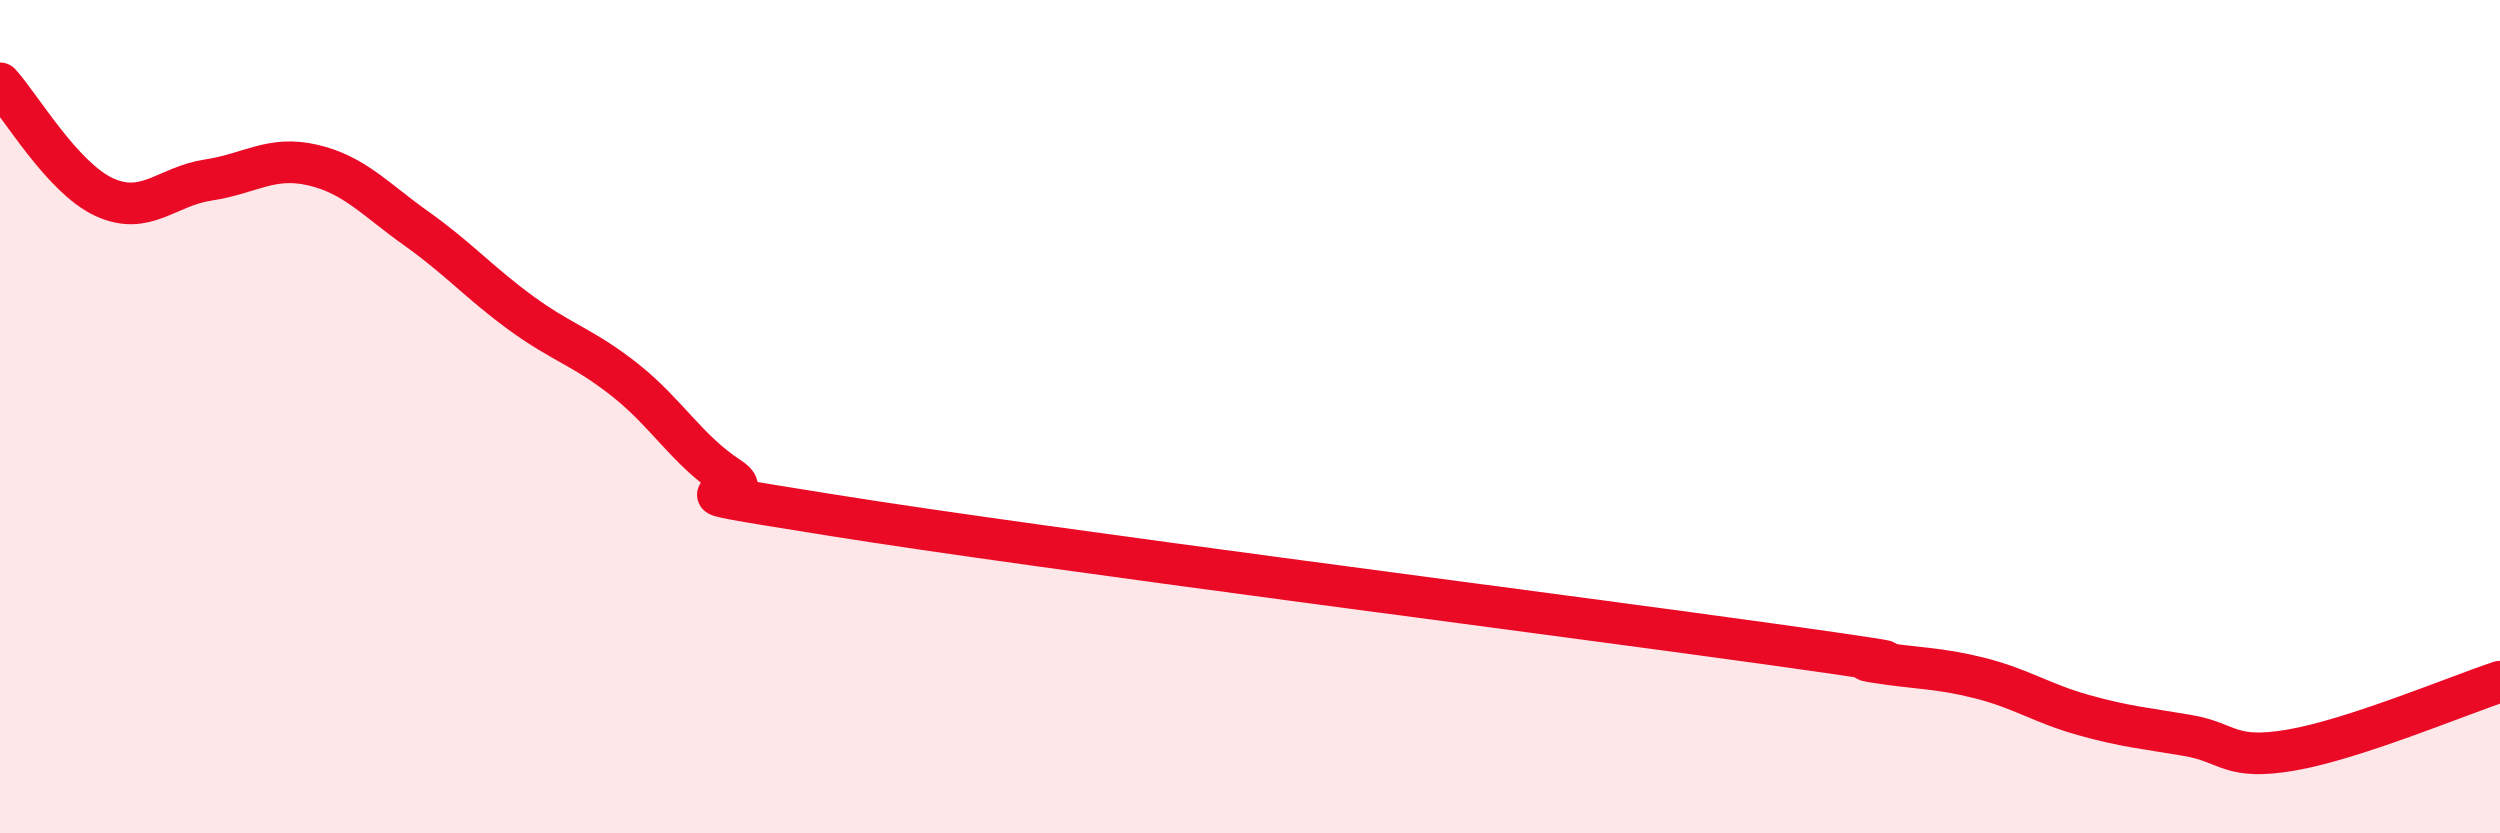
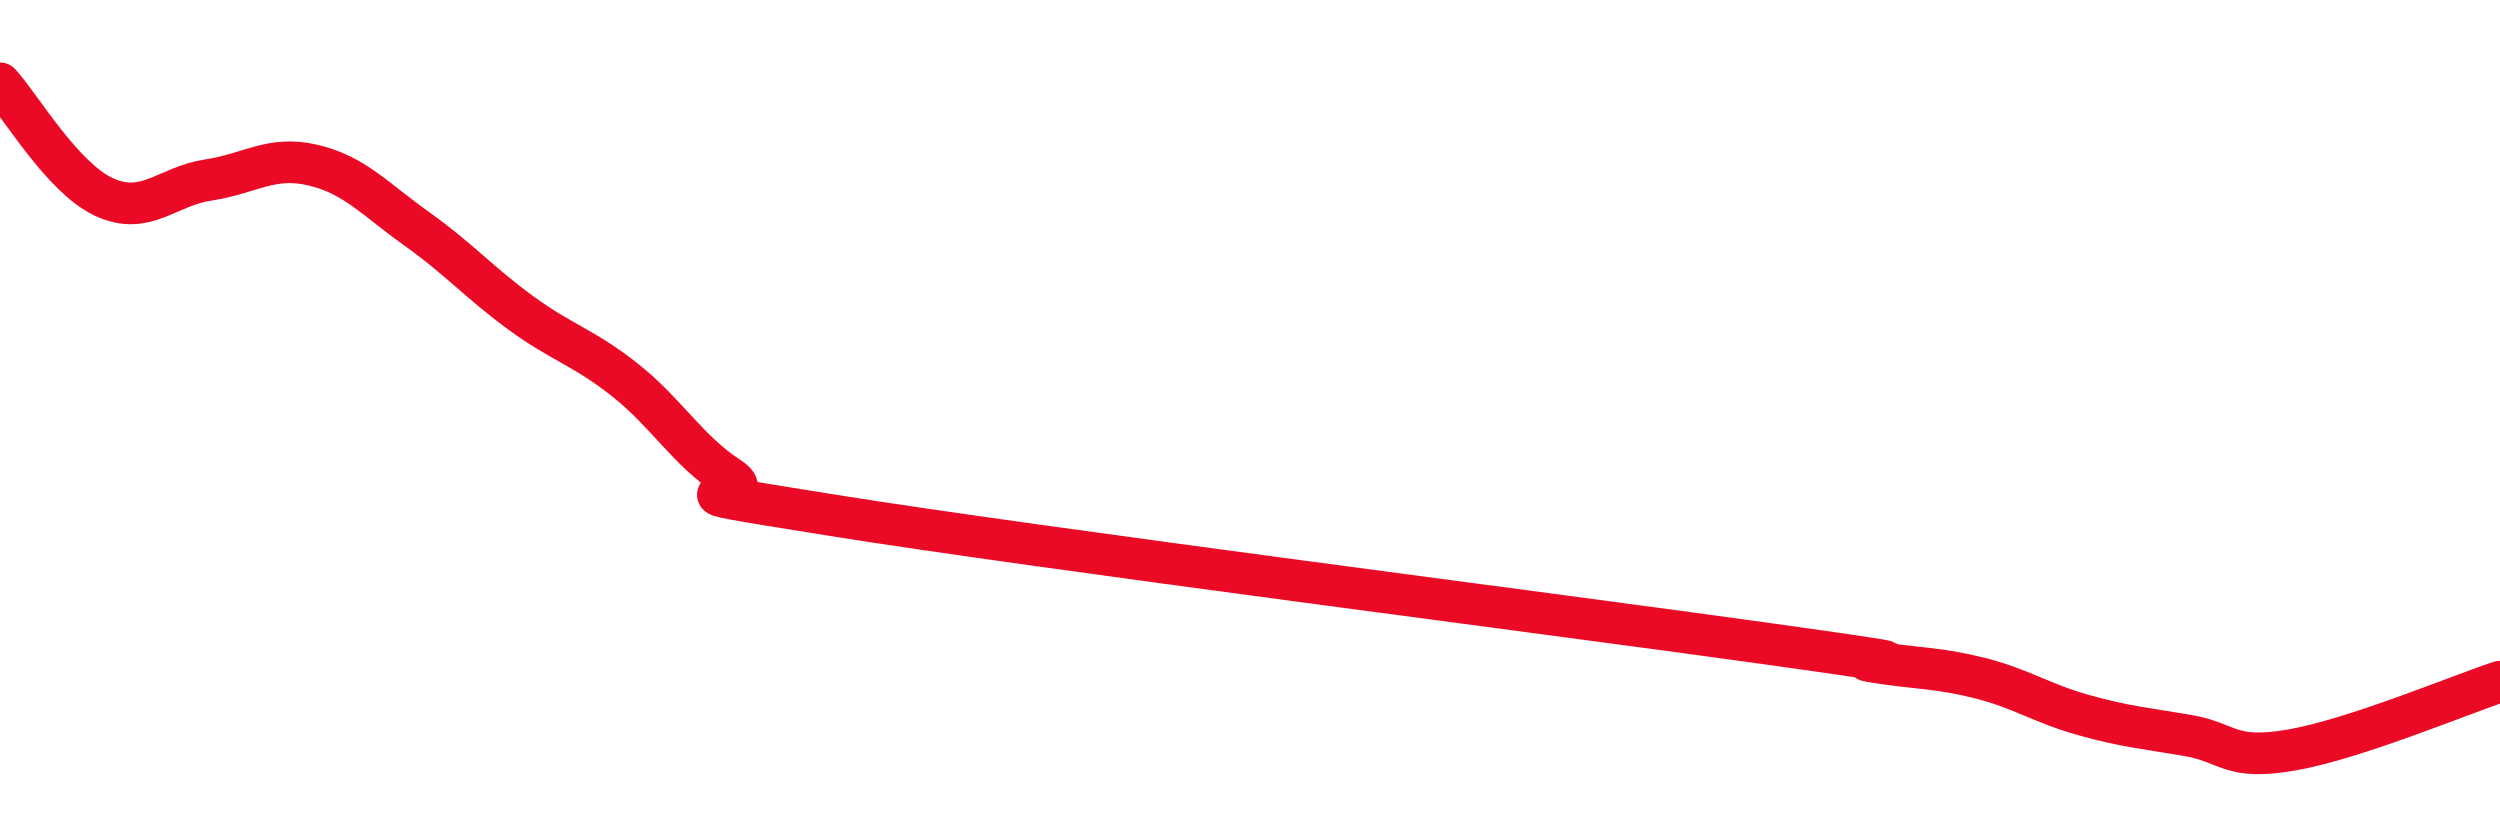
<svg xmlns="http://www.w3.org/2000/svg" width="60" height="20" viewBox="0 0 60 20">
-   <path d="M 0,2 C 0.5,2.55 1.5,4.27 2.5,4.73 C 3.5,5.19 4,4.47 5,4.32 C 6,4.17 6.5,3.73 7.5,3.96 C 8.5,4.19 9,4.78 10,5.49 C 11,6.2 11.5,6.78 12.5,7.51 C 13.5,8.24 14,8.33 15,9.12 C 16,9.91 16.5,10.81 17.5,11.46 C 18.5,12.11 15,11.57 20,12.37 C 25,13.17 37.5,14.76 42.5,15.46 C 47.5,16.16 44,15.73 45,15.89 C 46,16.05 46.5,16.02 47.5,16.27 C 48.5,16.52 49,16.88 50,17.16 C 51,17.44 51.5,17.48 52.5,17.65 C 53.5,17.82 53.5,18.26 55,18 C 56.5,17.74 59,16.69 60,16.36L60 20L0 20Z" fill="#EB0A25" opacity="0.1" stroke-linecap="round" stroke-linejoin="round" />
  <path d="M 0,2 C 0.5,2.55 1.5,4.27 2.5,4.73 C 3.5,5.19 4,4.47 5,4.32 C 6,4.17 6.5,3.73 7.5,3.96 C 8.5,4.19 9,4.78 10,5.49 C 11,6.2 11.5,6.78 12.5,7.51 C 13.5,8.24 14,8.33 15,9.12 C 16,9.91 16.5,10.81 17.5,11.46 C 18.5,12.11 15,11.57 20,12.37 C 25,13.17 37.5,14.76 42.5,15.46 C 47.5,16.16 44,15.73 45,15.89 C 46,16.05 46.5,16.02 47.5,16.27 C 48.5,16.52 49,16.88 50,17.16 C 51,17.44 51.5,17.48 52.5,17.65 C 53.5,17.82 53.5,18.26 55,18 C 56.5,17.74 59,16.69 60,16.36" stroke="#EB0A25" stroke-width="1" fill="none" stroke-linecap="round" stroke-linejoin="round" />
</svg>